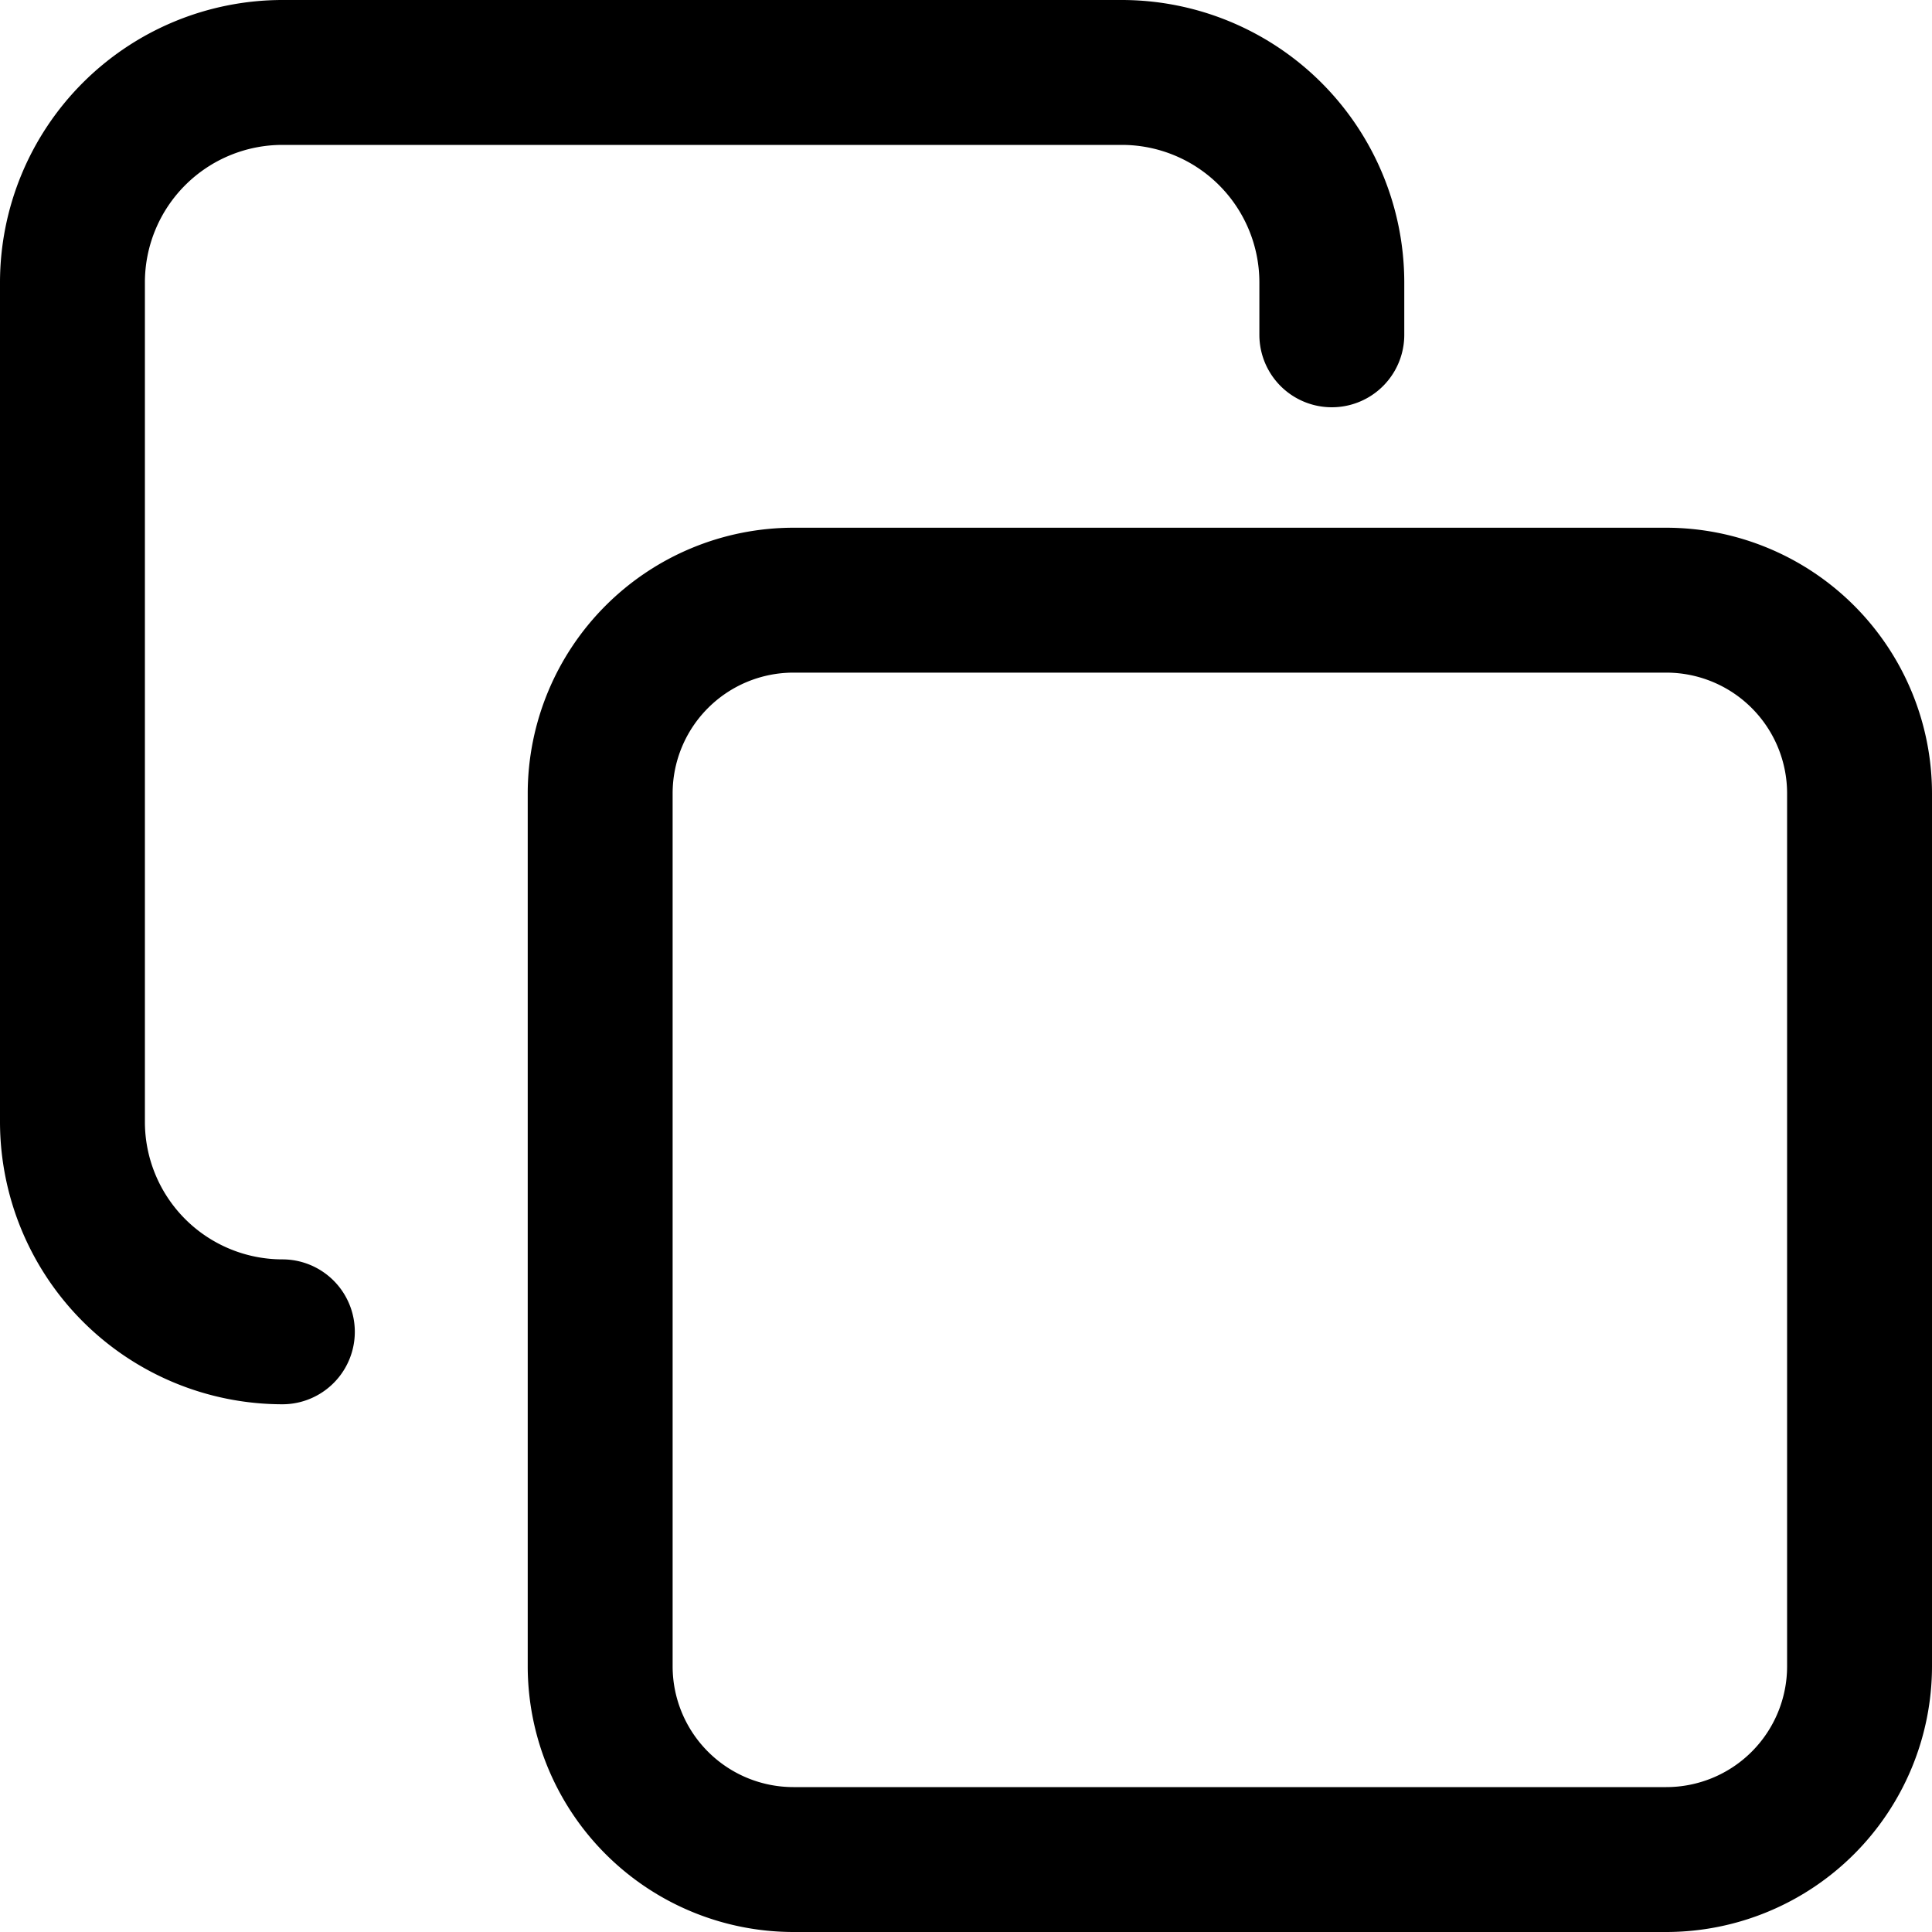
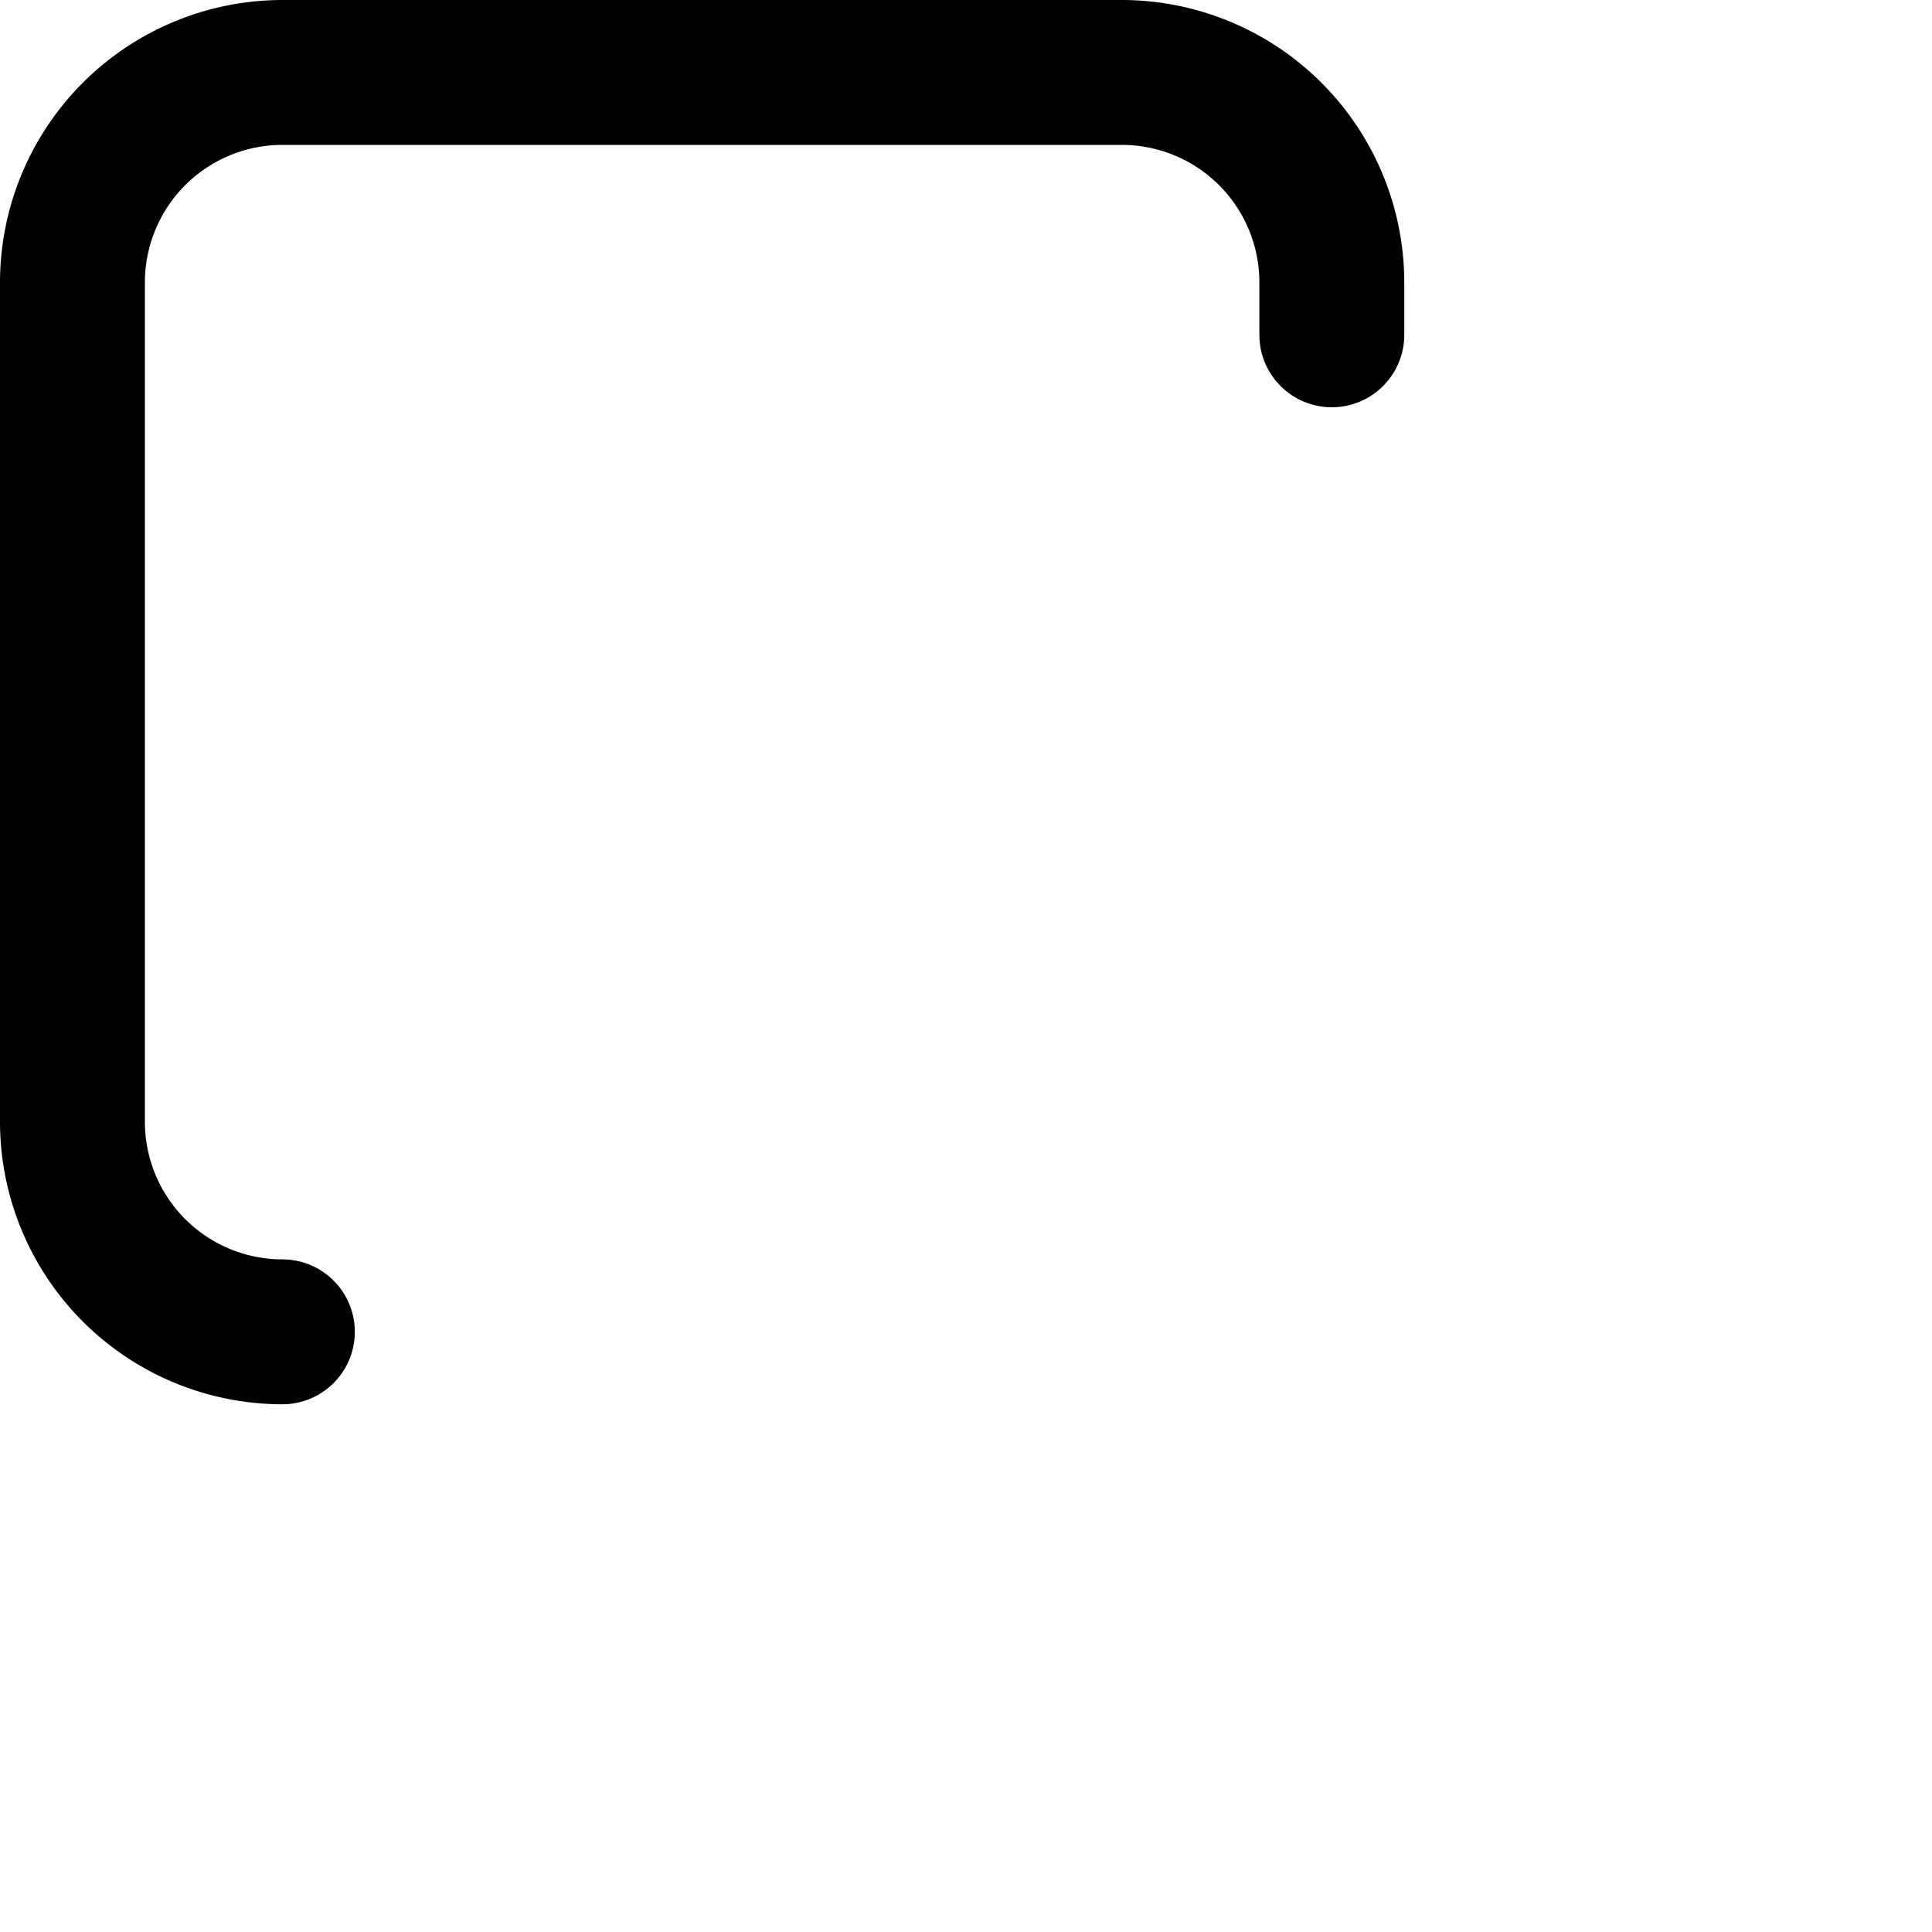
<svg xmlns="http://www.w3.org/2000/svg" viewBox="0 0 20 20">
  <g transform="translate(-2.25 -2.25)">
    <path d="M5.173,16.787A2.926,2.926,0,0,1,2.25,13.864V5.173A2.926,2.926,0,0,1,5.173,2.25h8.691a2.926,2.926,0,0,1,2.923,2.923v.543a.75.75,0,1,1-1.5,0V5.173A1.424,1.424,0,0,0,13.864,3.75H5.173A1.424,1.424,0,0,0,3.75,5.173v8.691a1.424,1.424,0,0,0,1.423,1.423.75.75,0,0,1,0,1.5Z" transform="translate(0 0)" />
-     <path data-v-5e38c1d8="" id="Rectangle_6894" data-name="Rectangle 6894" d="M2-.75h9.037A2.753,2.753,0,0,1,13.787,2v9.037a2.753,2.753,0,0,1-2.75,2.75H2a2.753,2.753,0,0,1-2.75-2.75V2A2.753,2.753,0,0,1,2-.75Zm9.037,13.037a1.251,1.251,0,0,0,1.25-1.25V2A1.251,1.251,0,0,0,11.037.75H2A1.251,1.251,0,0,0,.75,2v9.037A1.251,1.251,0,0,0,2,12.287Z" transform="translate(8.463 8.463)" />
  </g>
</svg>